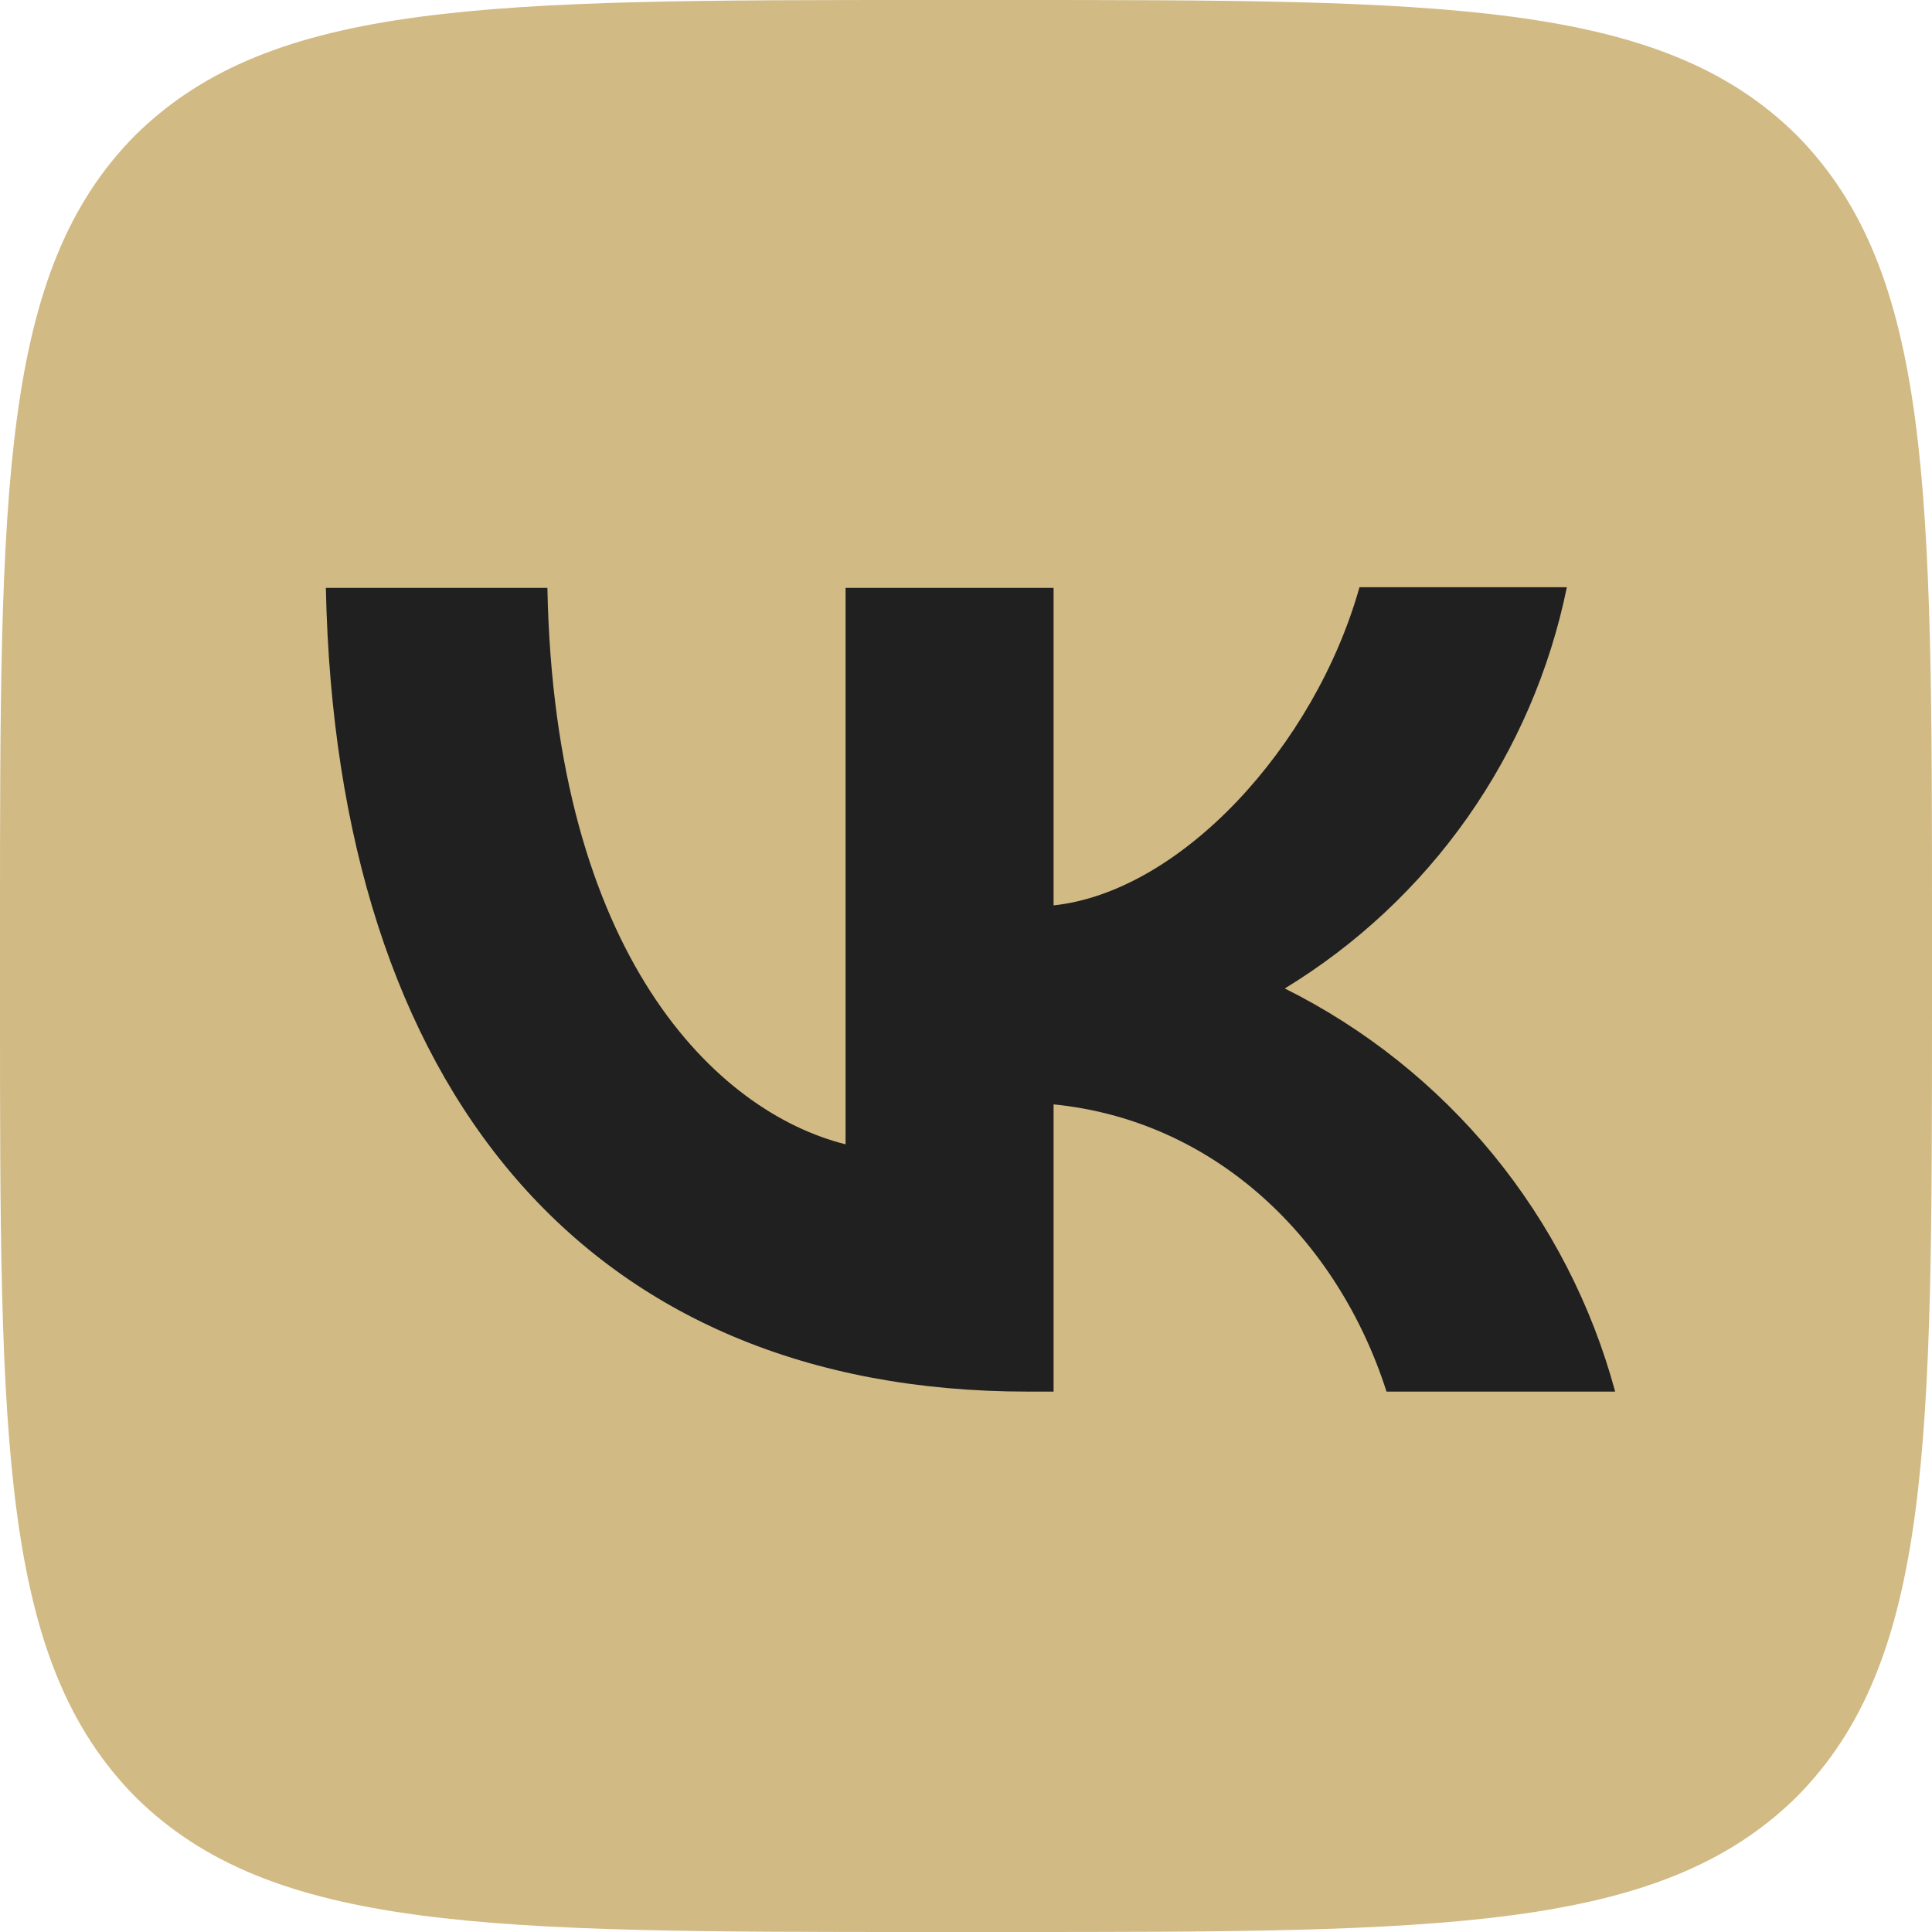
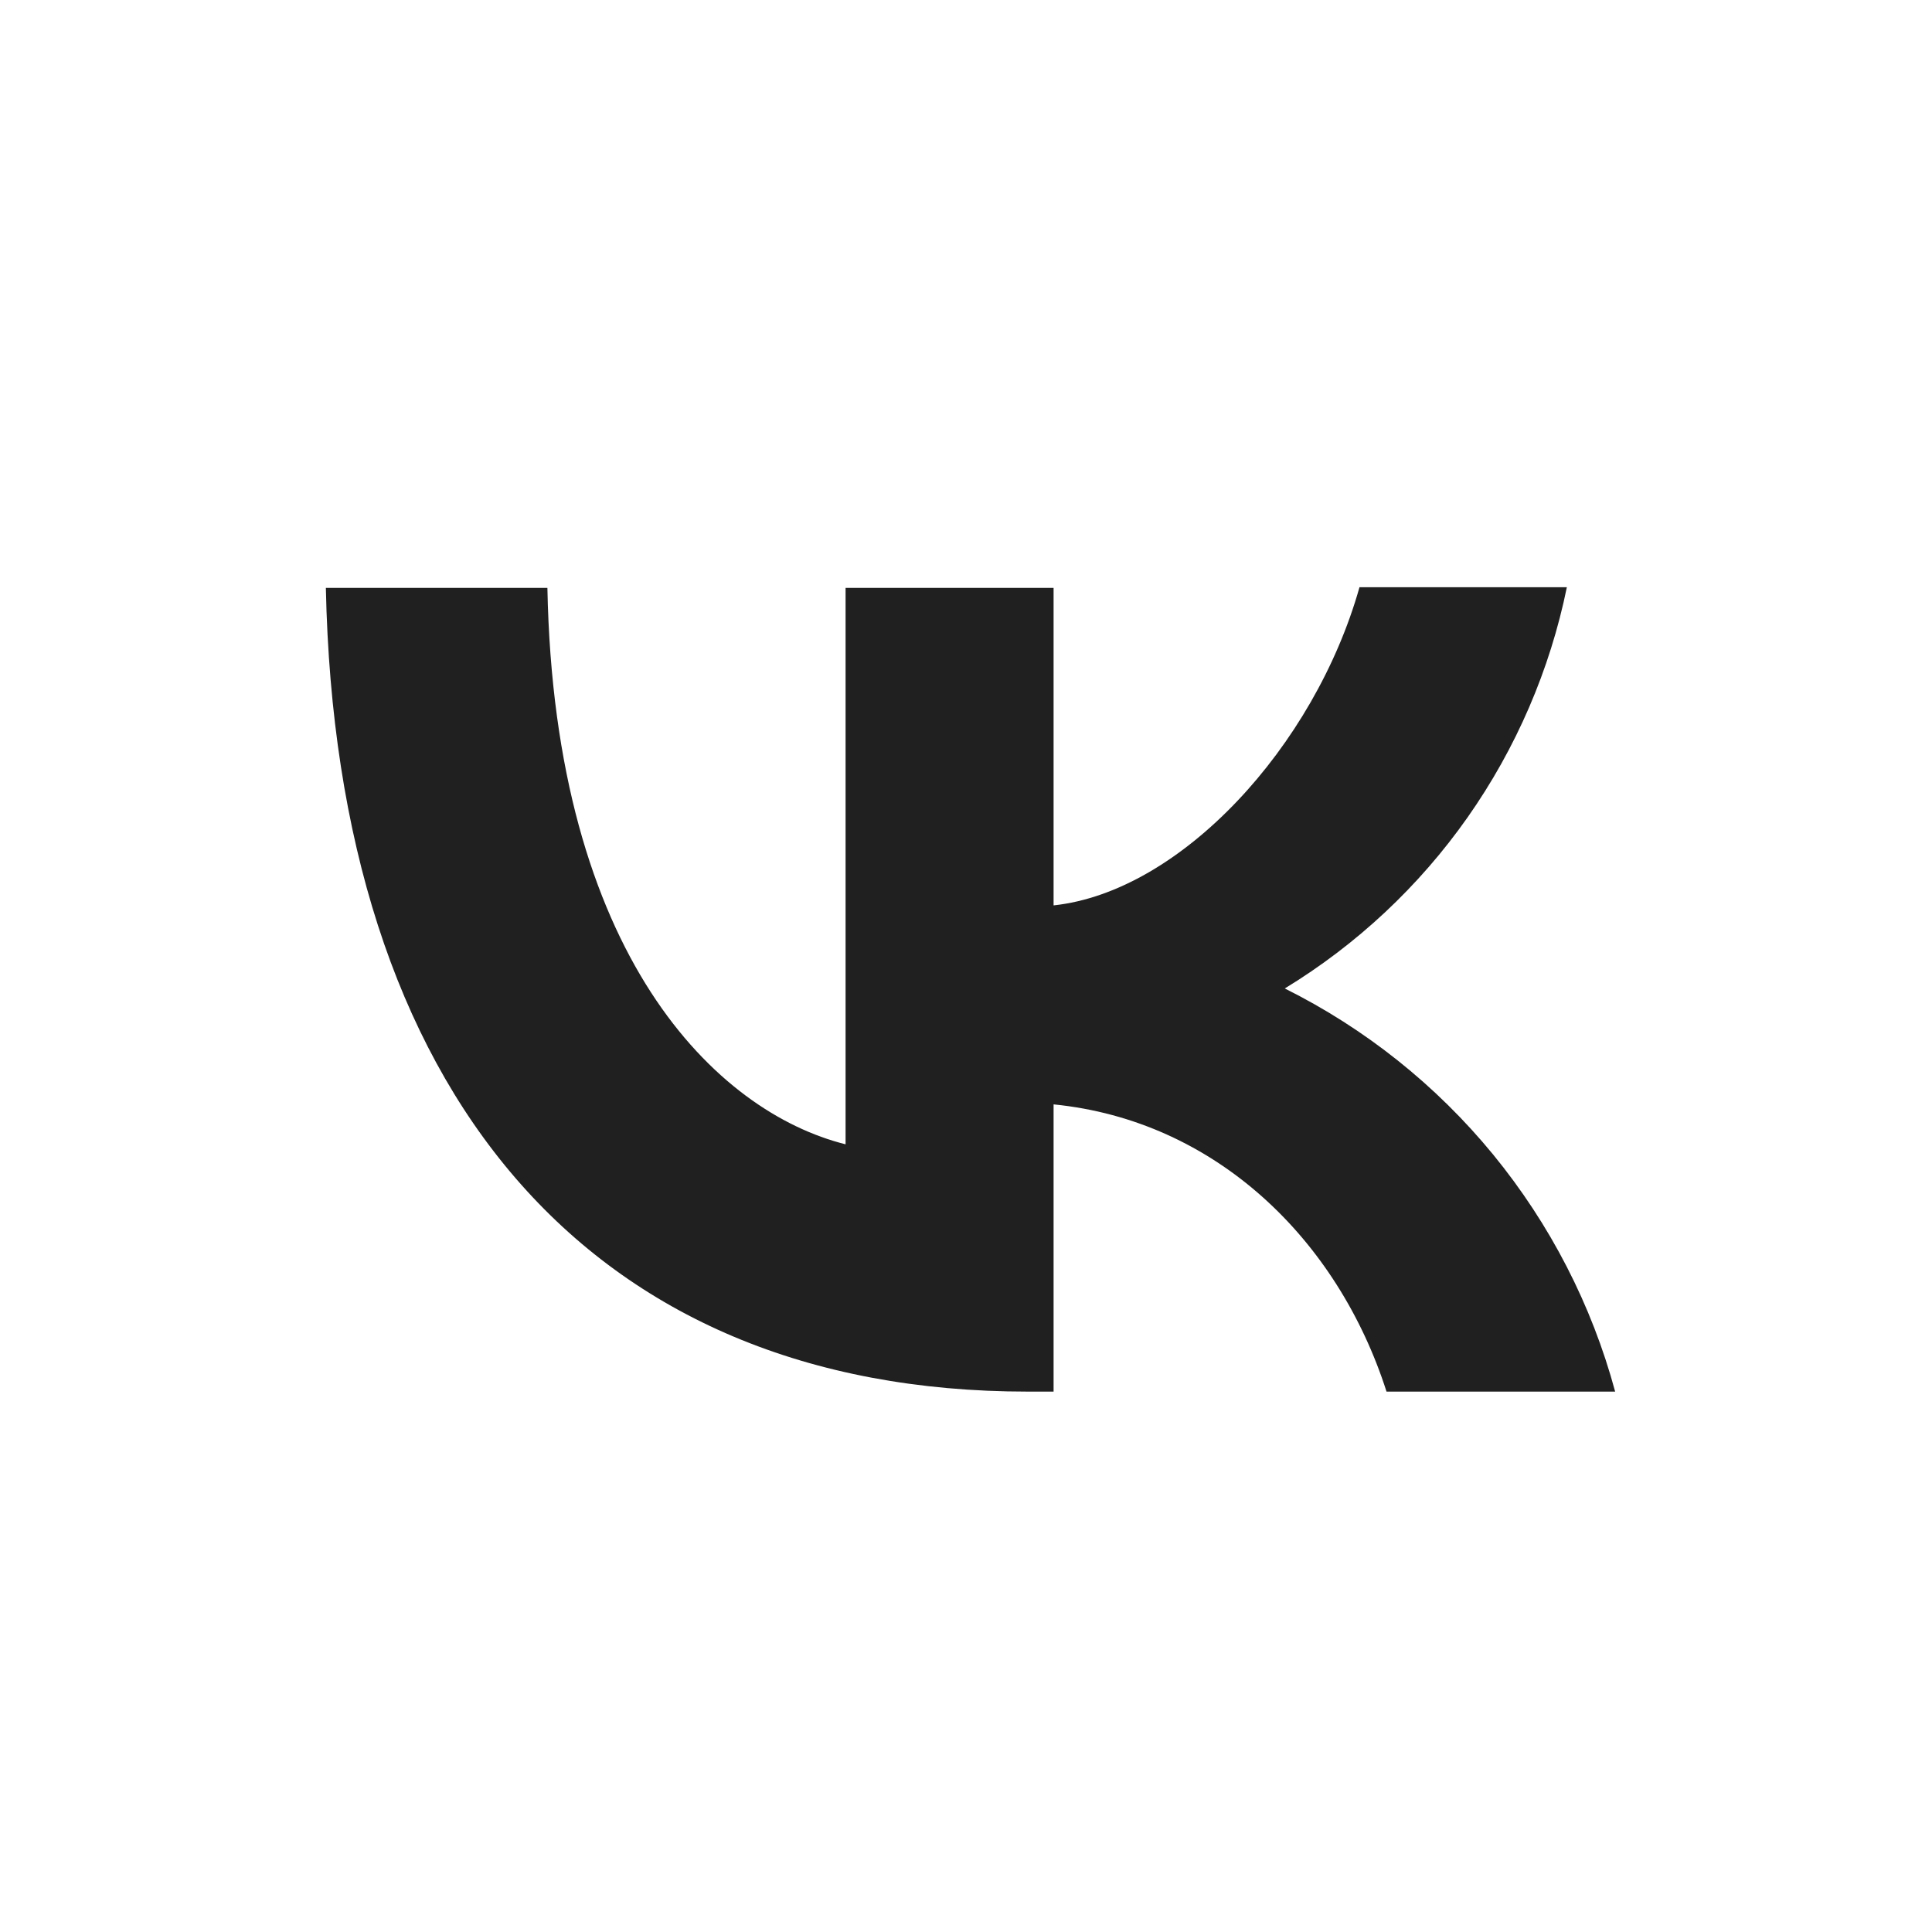
<svg xmlns="http://www.w3.org/2000/svg" width="24" height="24" viewBox="0 0 24 24" fill="none">
-   <path d="M0 11.52C0 6.088 0 3.376 1.68 1.68C3.384 0 6.096 0 11.52 0H12.48C17.912 0 20.624 0 22.32 1.68C24 3.384 24 6.096 24 11.52V12.48C24 17.912 24 20.624 22.32 22.32C20.616 24 17.904 24 12.48 24H11.52C6.088 24 3.376 24 1.68 22.32C0 20.616 0 17.904 0 12.48V11.52Z" fill="#D1BA84" />
  <path d="M12.768 17.287C7.296 17.287 4.176 13.543 4.048 7.303H6.8C6.888 11.879 8.904 13.815 10.504 14.215V7.303H13.088V11.247C14.664 11.079 16.328 9.279 16.888 7.295H19.464C19.254 8.322 18.834 9.295 18.232 10.152C17.629 11.01 16.855 11.734 15.96 12.279C16.959 12.777 17.841 13.48 18.549 14.343C19.256 15.207 19.773 16.21 20.064 17.287H17.224C16.616 15.391 15.096 13.919 13.088 13.719V17.287H12.776H12.768Z" fill="#202021" />
</svg>